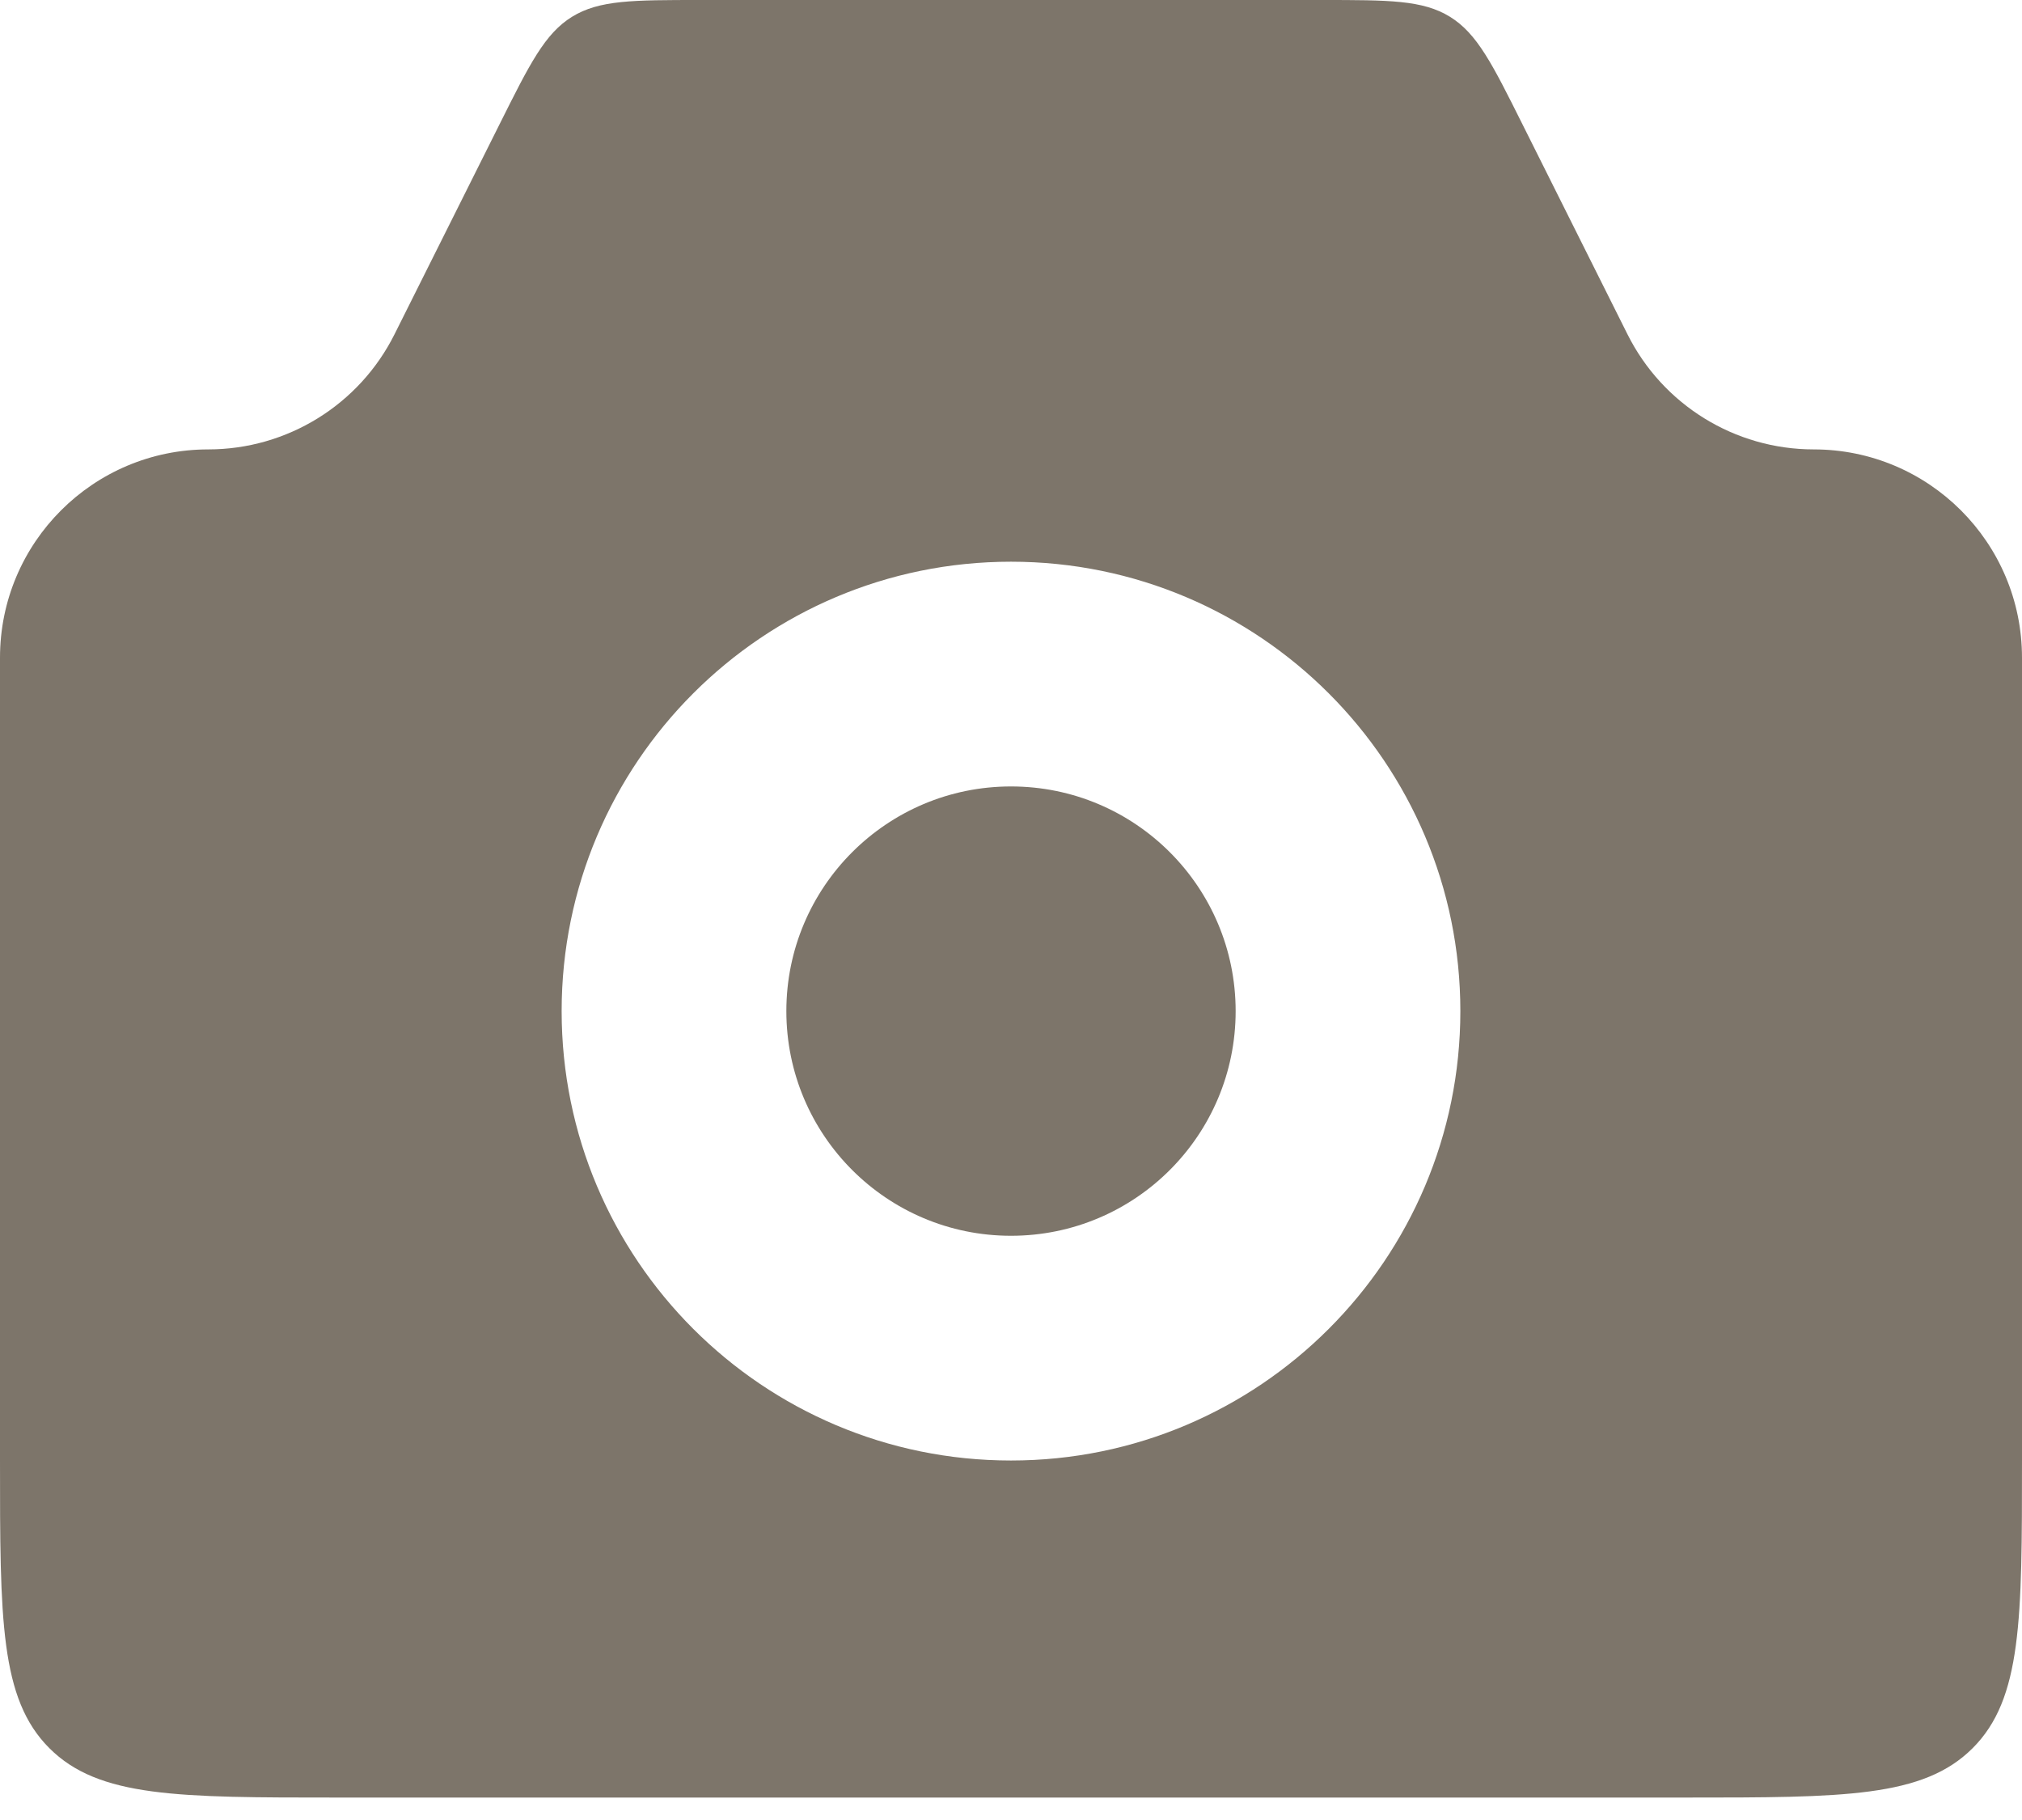
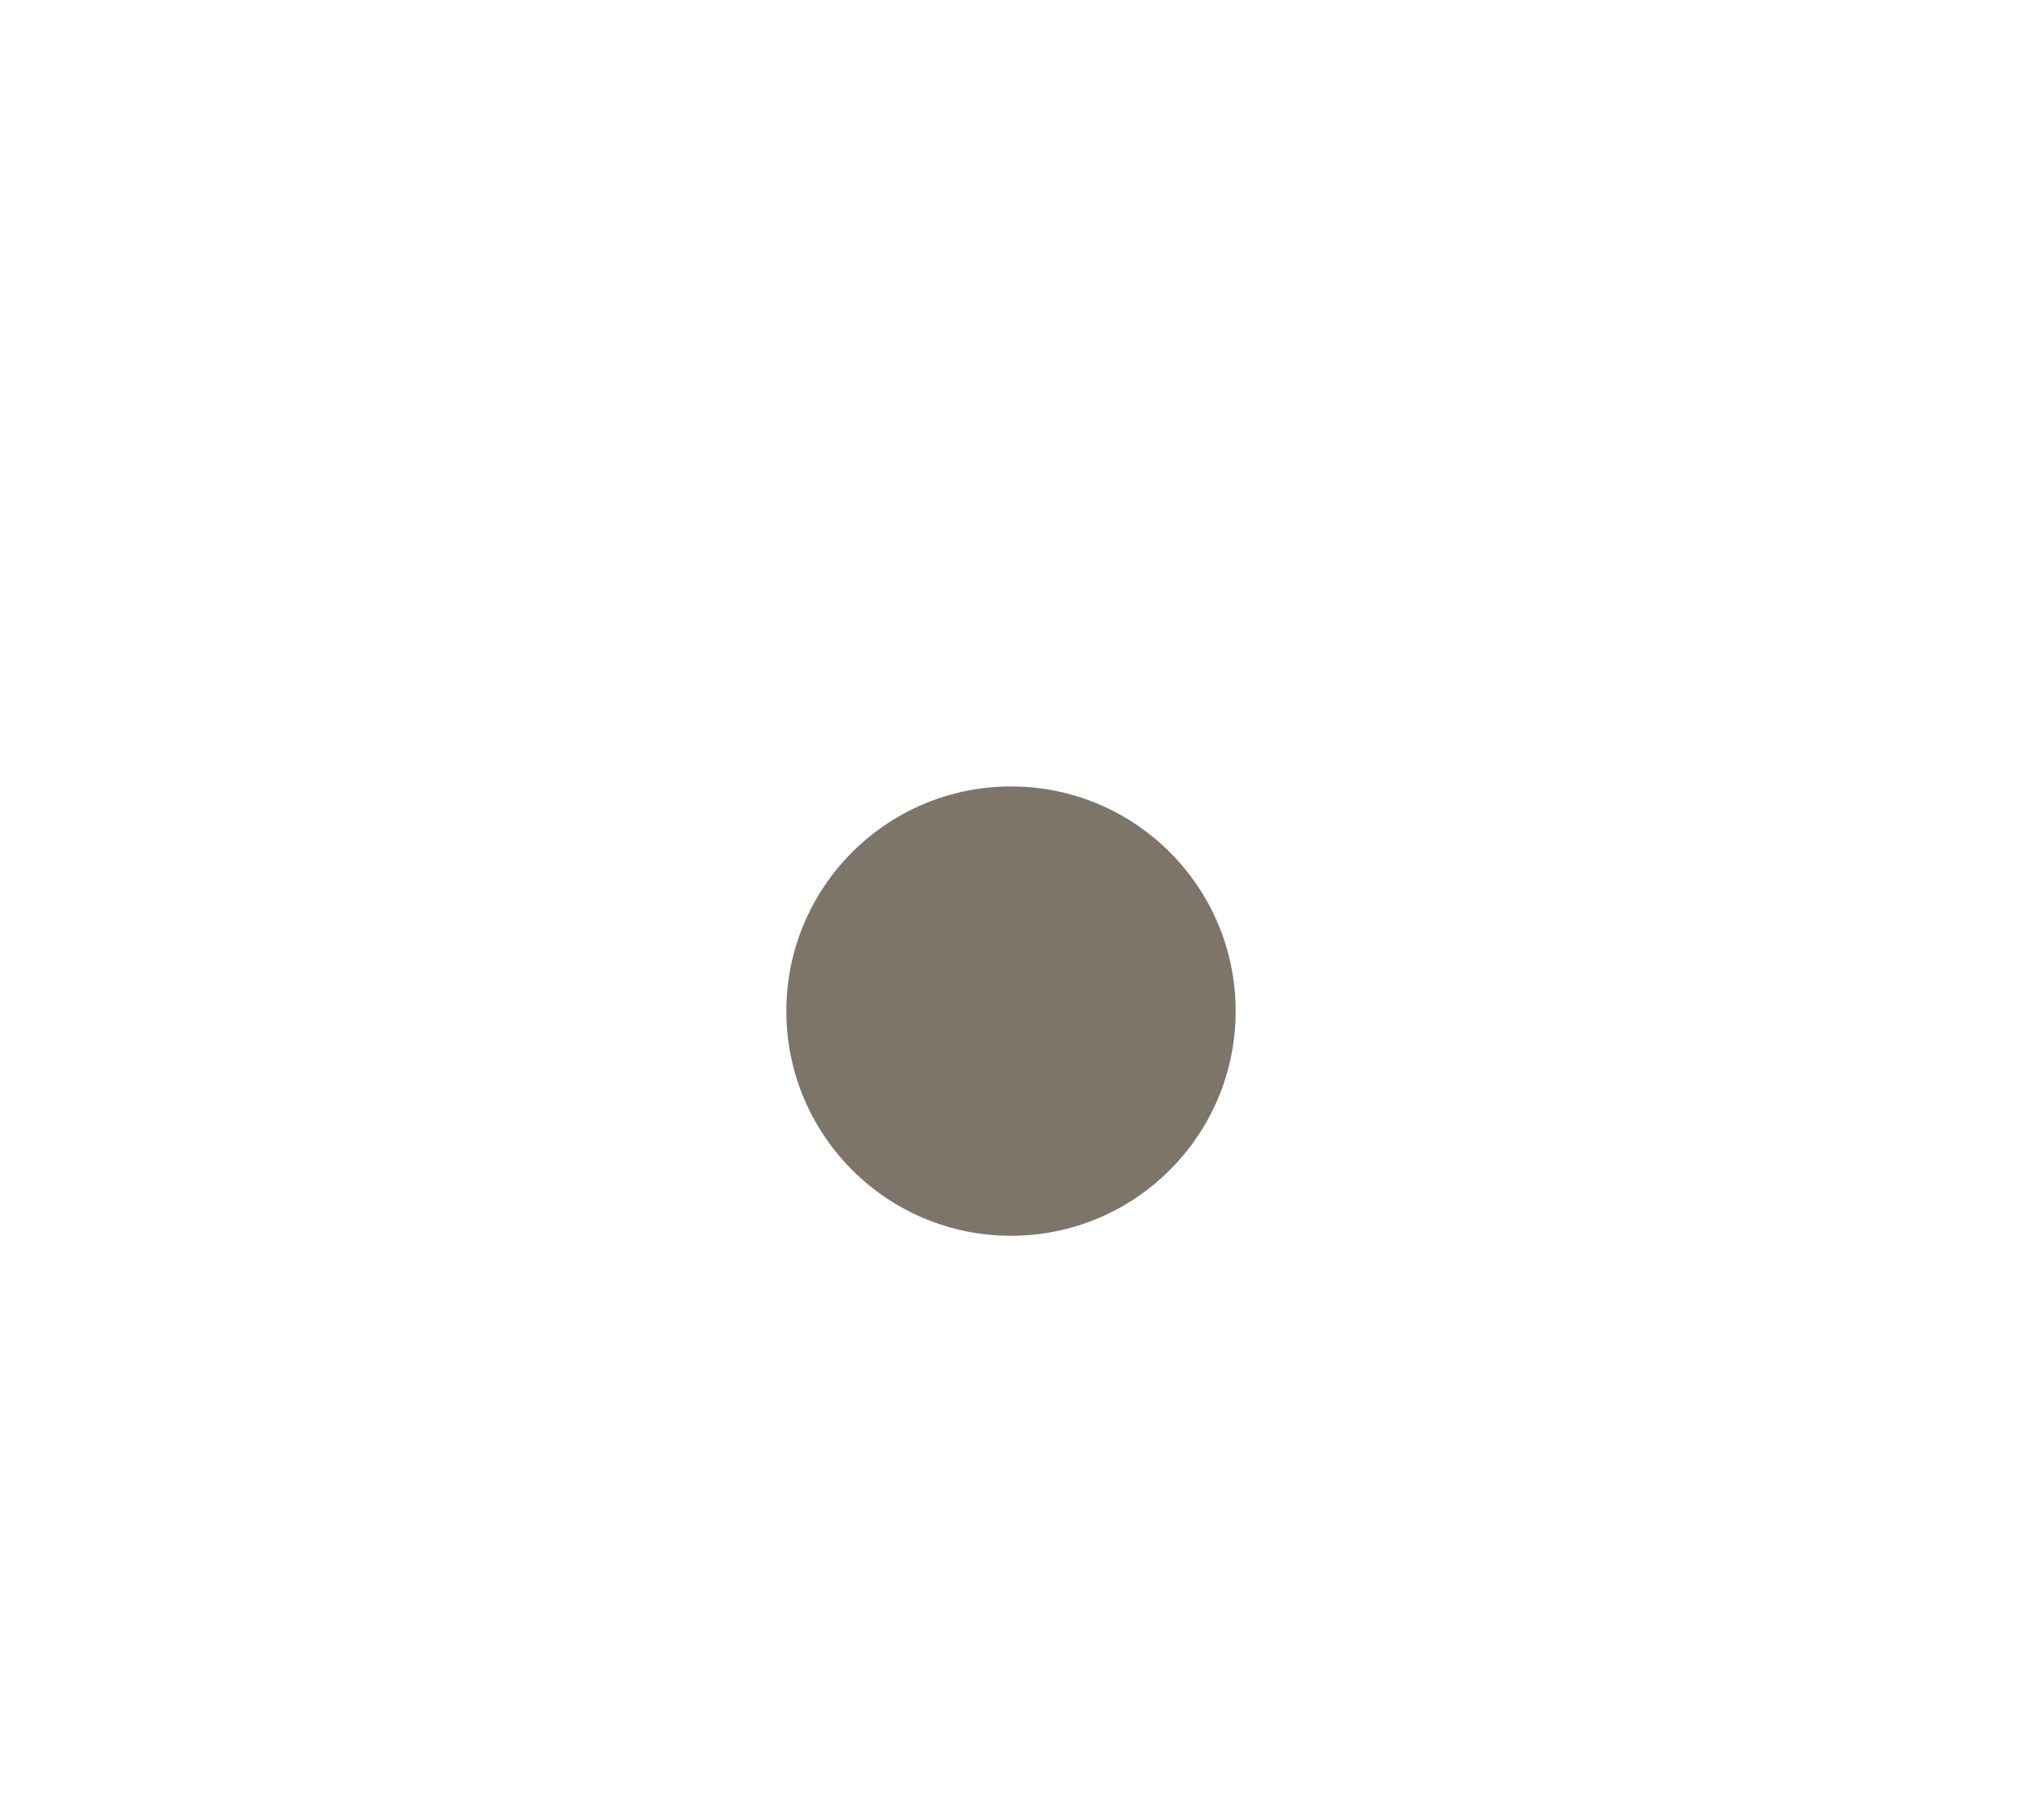
<svg xmlns="http://www.w3.org/2000/svg" width="30" height="27" viewBox="0 0 30 27" fill="none">
  <path d="M15 18.333C16.841 18.333 18.333 16.841 18.333 15C18.333 13.159 16.841 11.667 15 11.667C13.159 11.667 11.667 13.159 11.667 15C11.667 16.841 13.159 18.333 15 18.333Z" fill="#7D756A" />
-   <path fill-rule="evenodd" clip-rule="evenodd" d="M0 9.757C0 8.05 1.384 6.667 3.09 6.667C4.261 6.667 5.331 6.005 5.854 4.958L7.412 1.843C7.86 0.946 8.084 0.498 8.487 0.249C8.89 0 9.391 0 10.393 0H19.607C20.609 0 21.11 0 21.513 0.249C21.916 0.498 22.14 0.946 22.588 1.843L24.146 4.958C24.669 6.005 25.739 6.667 26.91 6.667C28.616 6.667 30 8.05 30 9.757V21.667C30 24.024 30 25.202 29.268 25.934C28.535 26.667 27.357 26.667 25 26.667H5C2.643 26.667 1.464 26.667 0.732 25.934C0 25.202 0 24.024 0 21.667V9.757ZM15 21.667C18.682 21.667 21.667 18.682 21.667 15C21.667 11.318 18.682 8.333 15 8.333C11.318 8.333 8.333 11.318 8.333 15C8.333 18.682 11.318 21.667 15 21.667Z" fill="#7D756A" />
</svg>